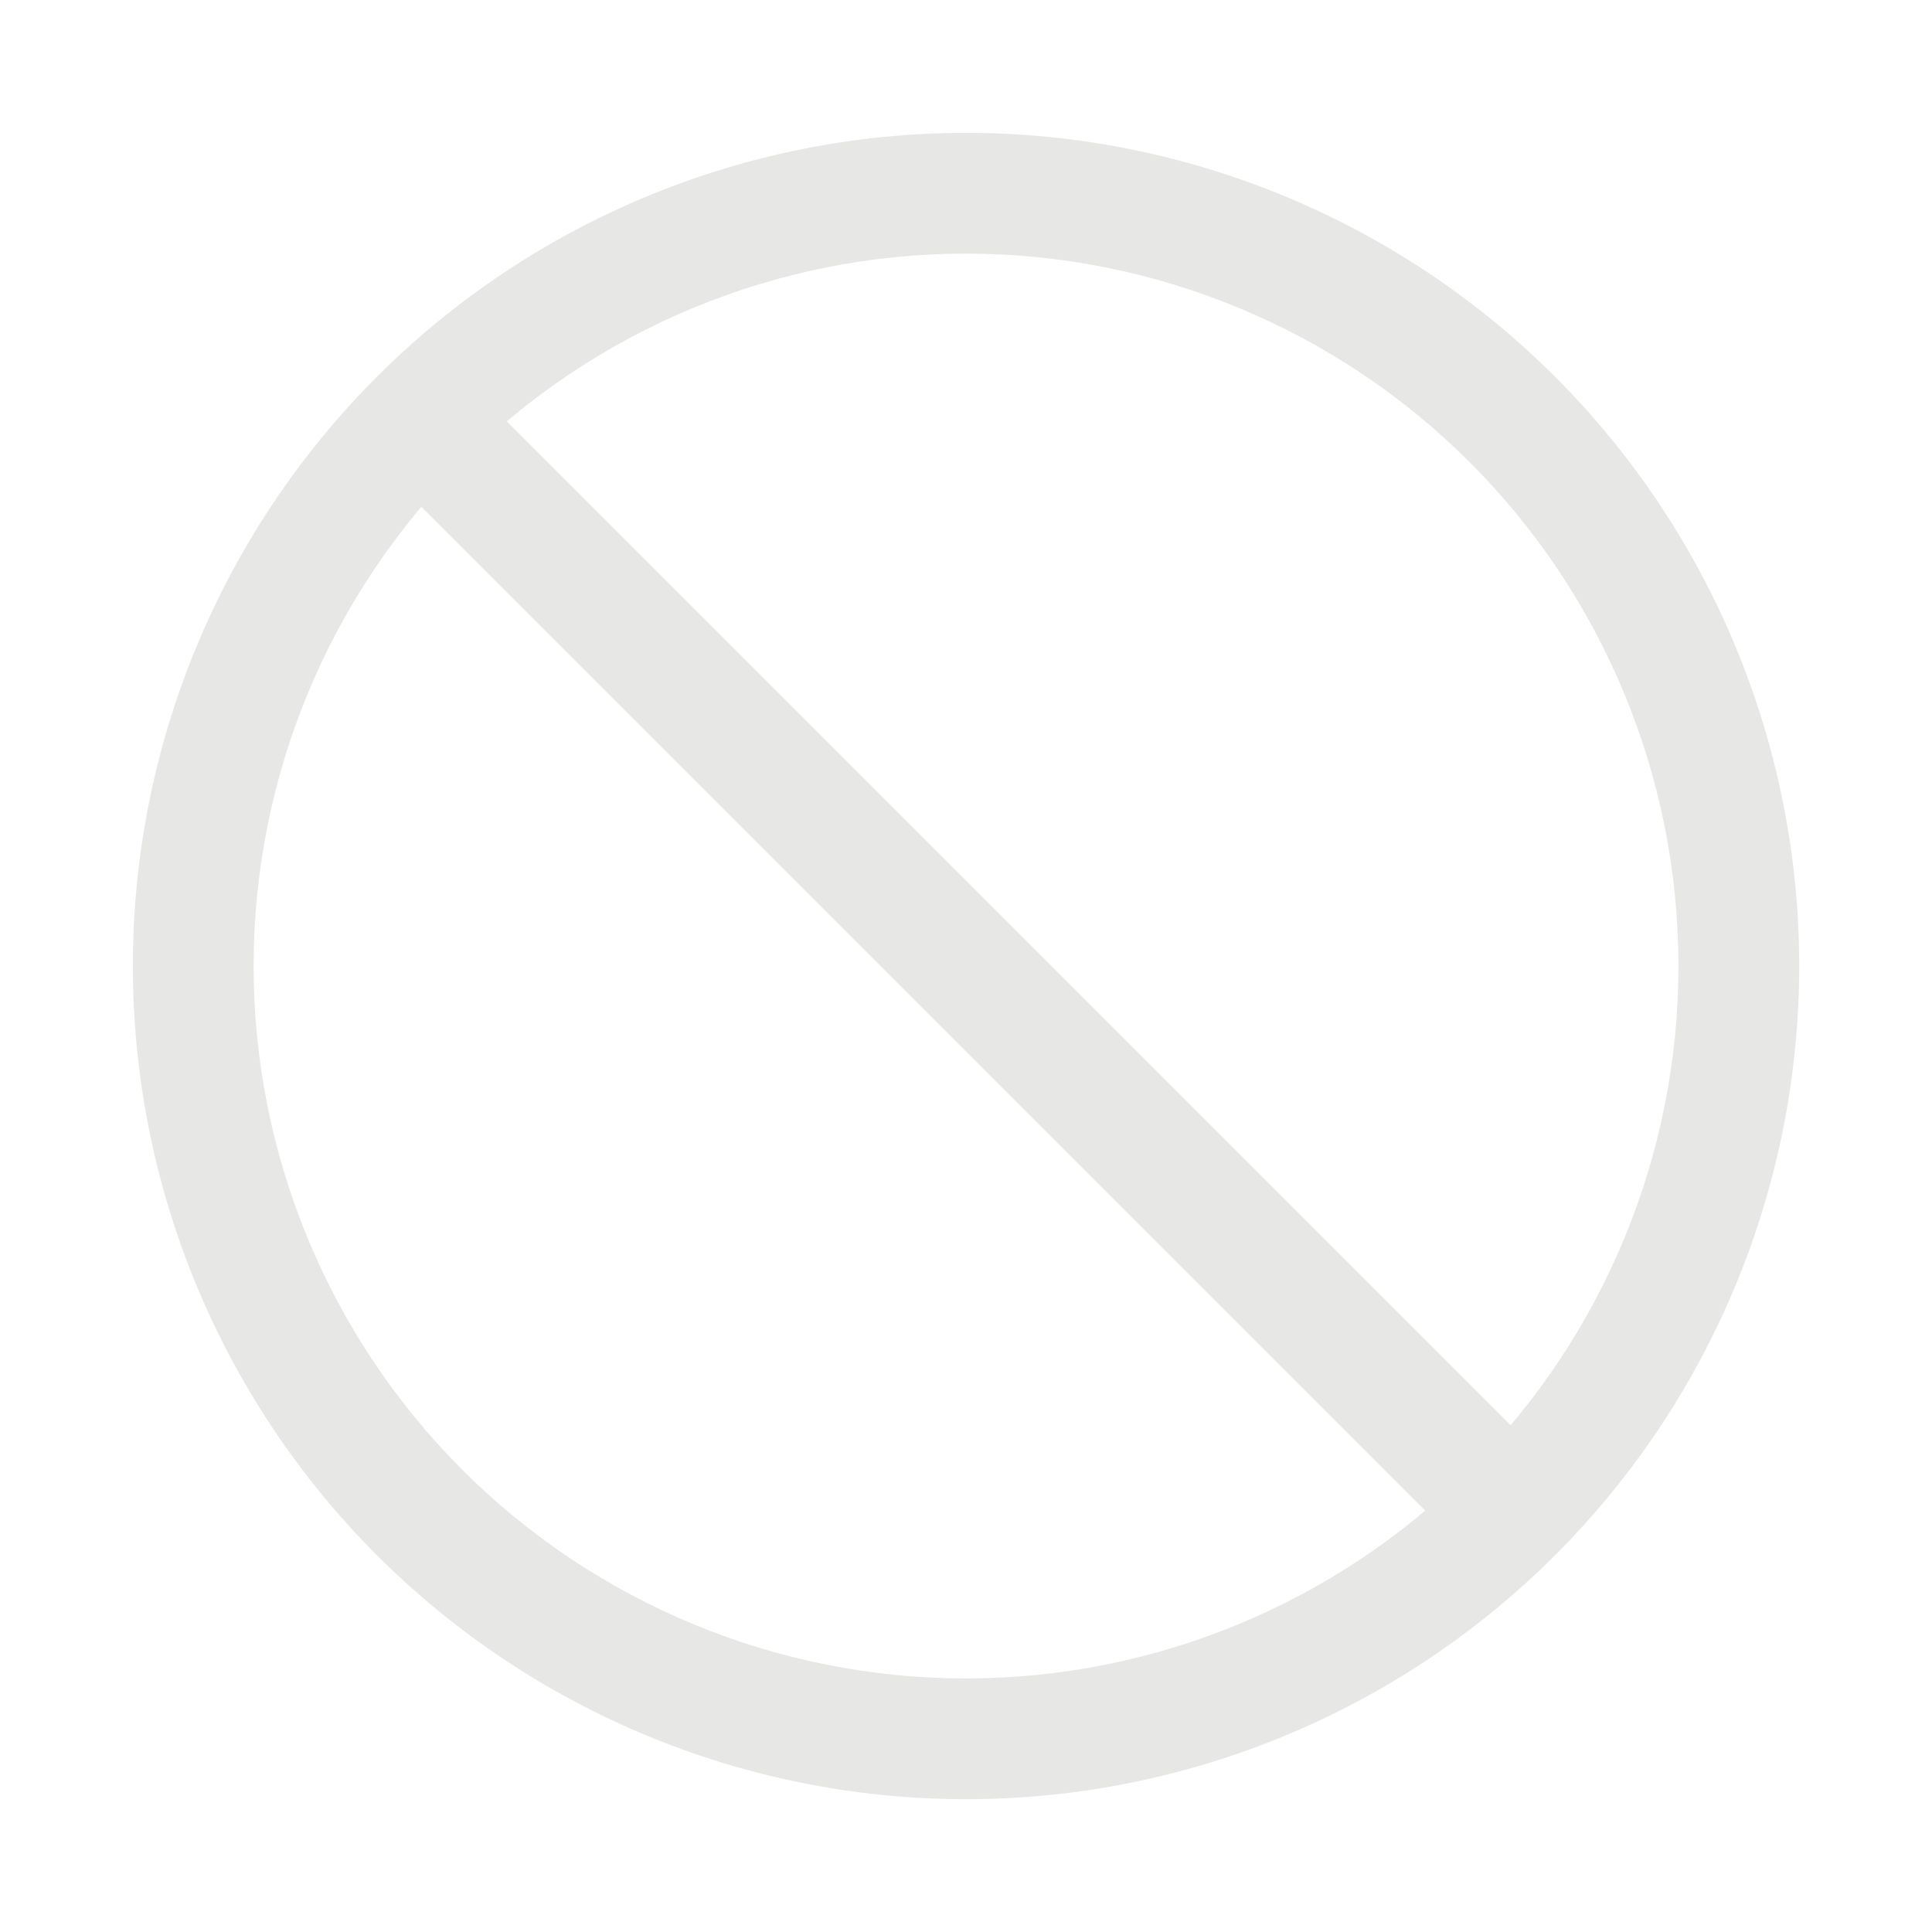
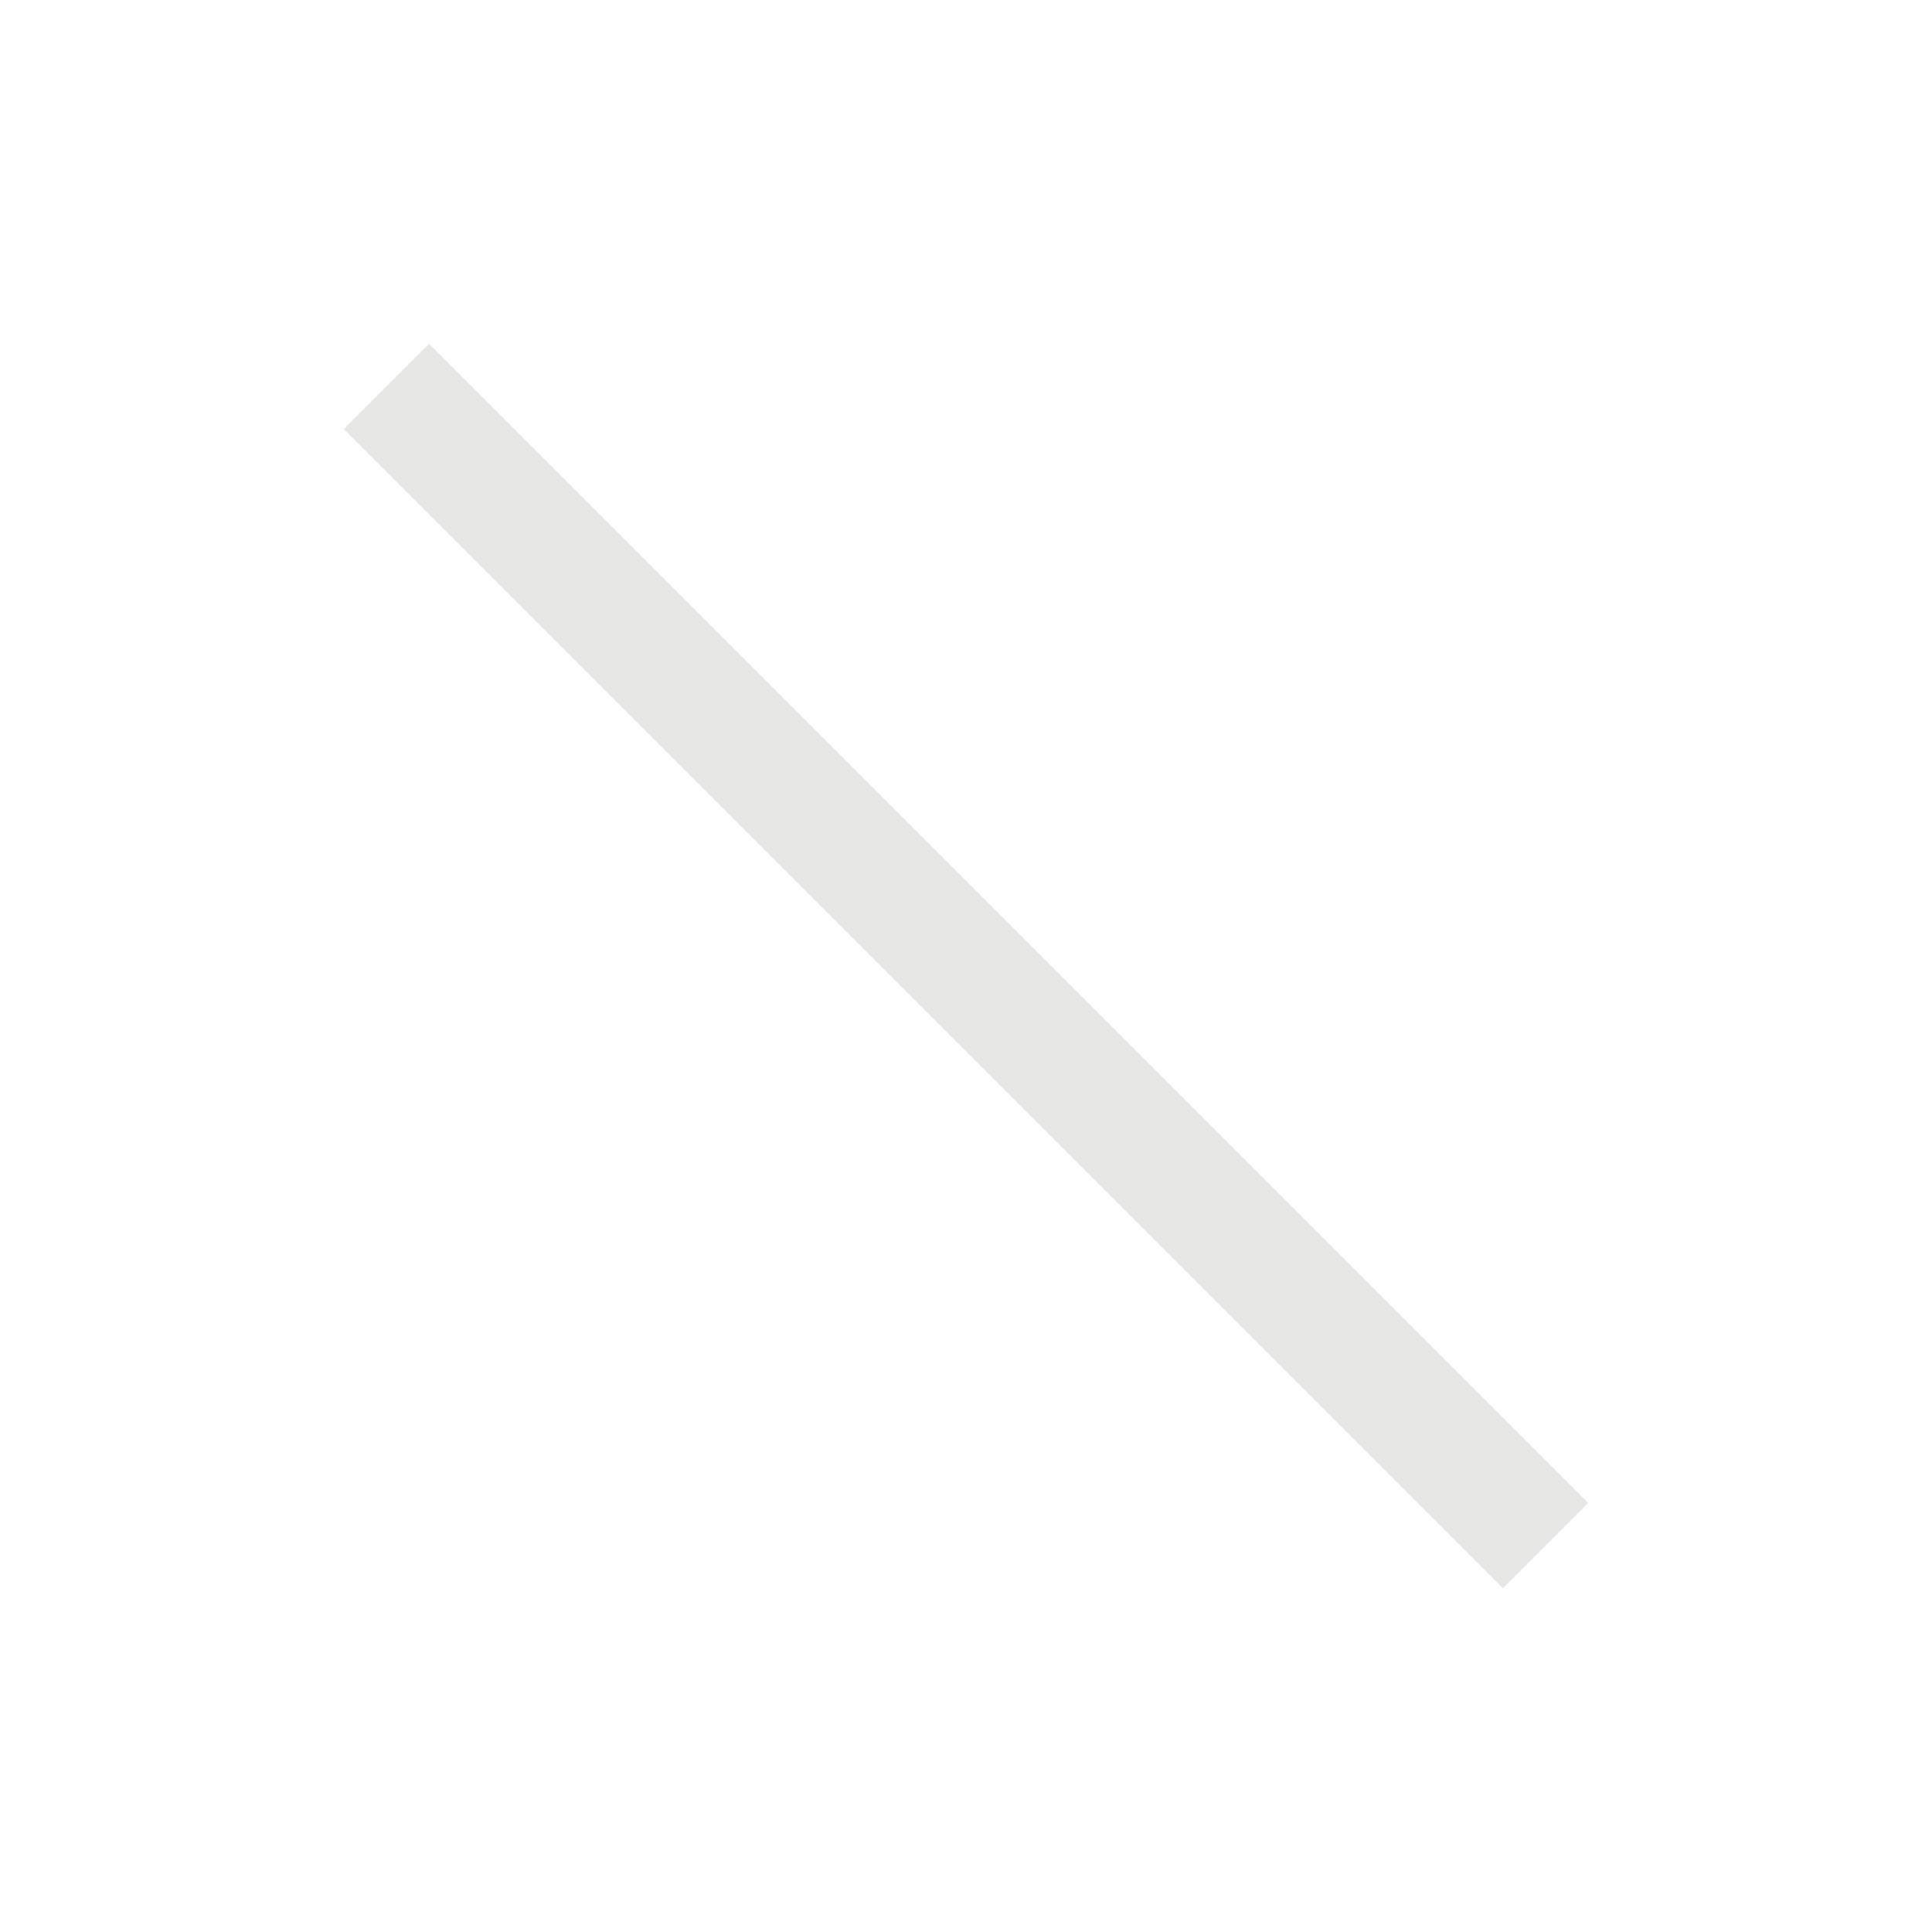
<svg xmlns="http://www.w3.org/2000/svg" width="38" height="38" viewBox="0 0 38 38" fill="none">
  <g id="icon-ç¦ç¨" clip-path="url(#clip0_104_1782)">
-     <path id="Vector" d="M19 35.388C14.654 35.388 10.486 33.661 7.412 30.588C4.339 27.515 2.613 23.346 2.613 19C2.613 14.654 4.339 10.486 7.412 7.412C10.486 4.339 14.654 2.613 19 2.613C23.346 2.613 27.515 4.339 30.588 7.412C33.661 10.486 35.388 14.654 35.388 19C35.388 23.346 33.661 27.515 30.588 30.588C27.515 33.661 23.346 35.388 19 35.388ZM19 33.013C22.716 33.013 26.28 31.536 28.908 28.908C31.536 26.28 33.013 22.716 33.013 19C33.013 15.284 31.536 11.72 28.908 9.092C26.28 6.464 22.716 4.988 19 4.988C15.284 4.988 11.72 6.464 9.092 9.092C6.464 11.72 4.988 15.284 4.988 19C4.988 22.716 6.464 26.28 9.092 28.908C11.72 31.536 15.284 33.013 19 33.013Z" fill="#E7E7E6" />
    <path id="Vector_2" d="M6.76 8.44L8.44 6.76L31.24 29.56L29.56 31.24L6.76 8.44Z" fill="#E7E7E6" />
  </g>
  <defs>
    <clipPath id="clip0_104_1782">
      <rect width="38" height="38" fill="white" />
    </clipPath>
  </defs>
</svg>